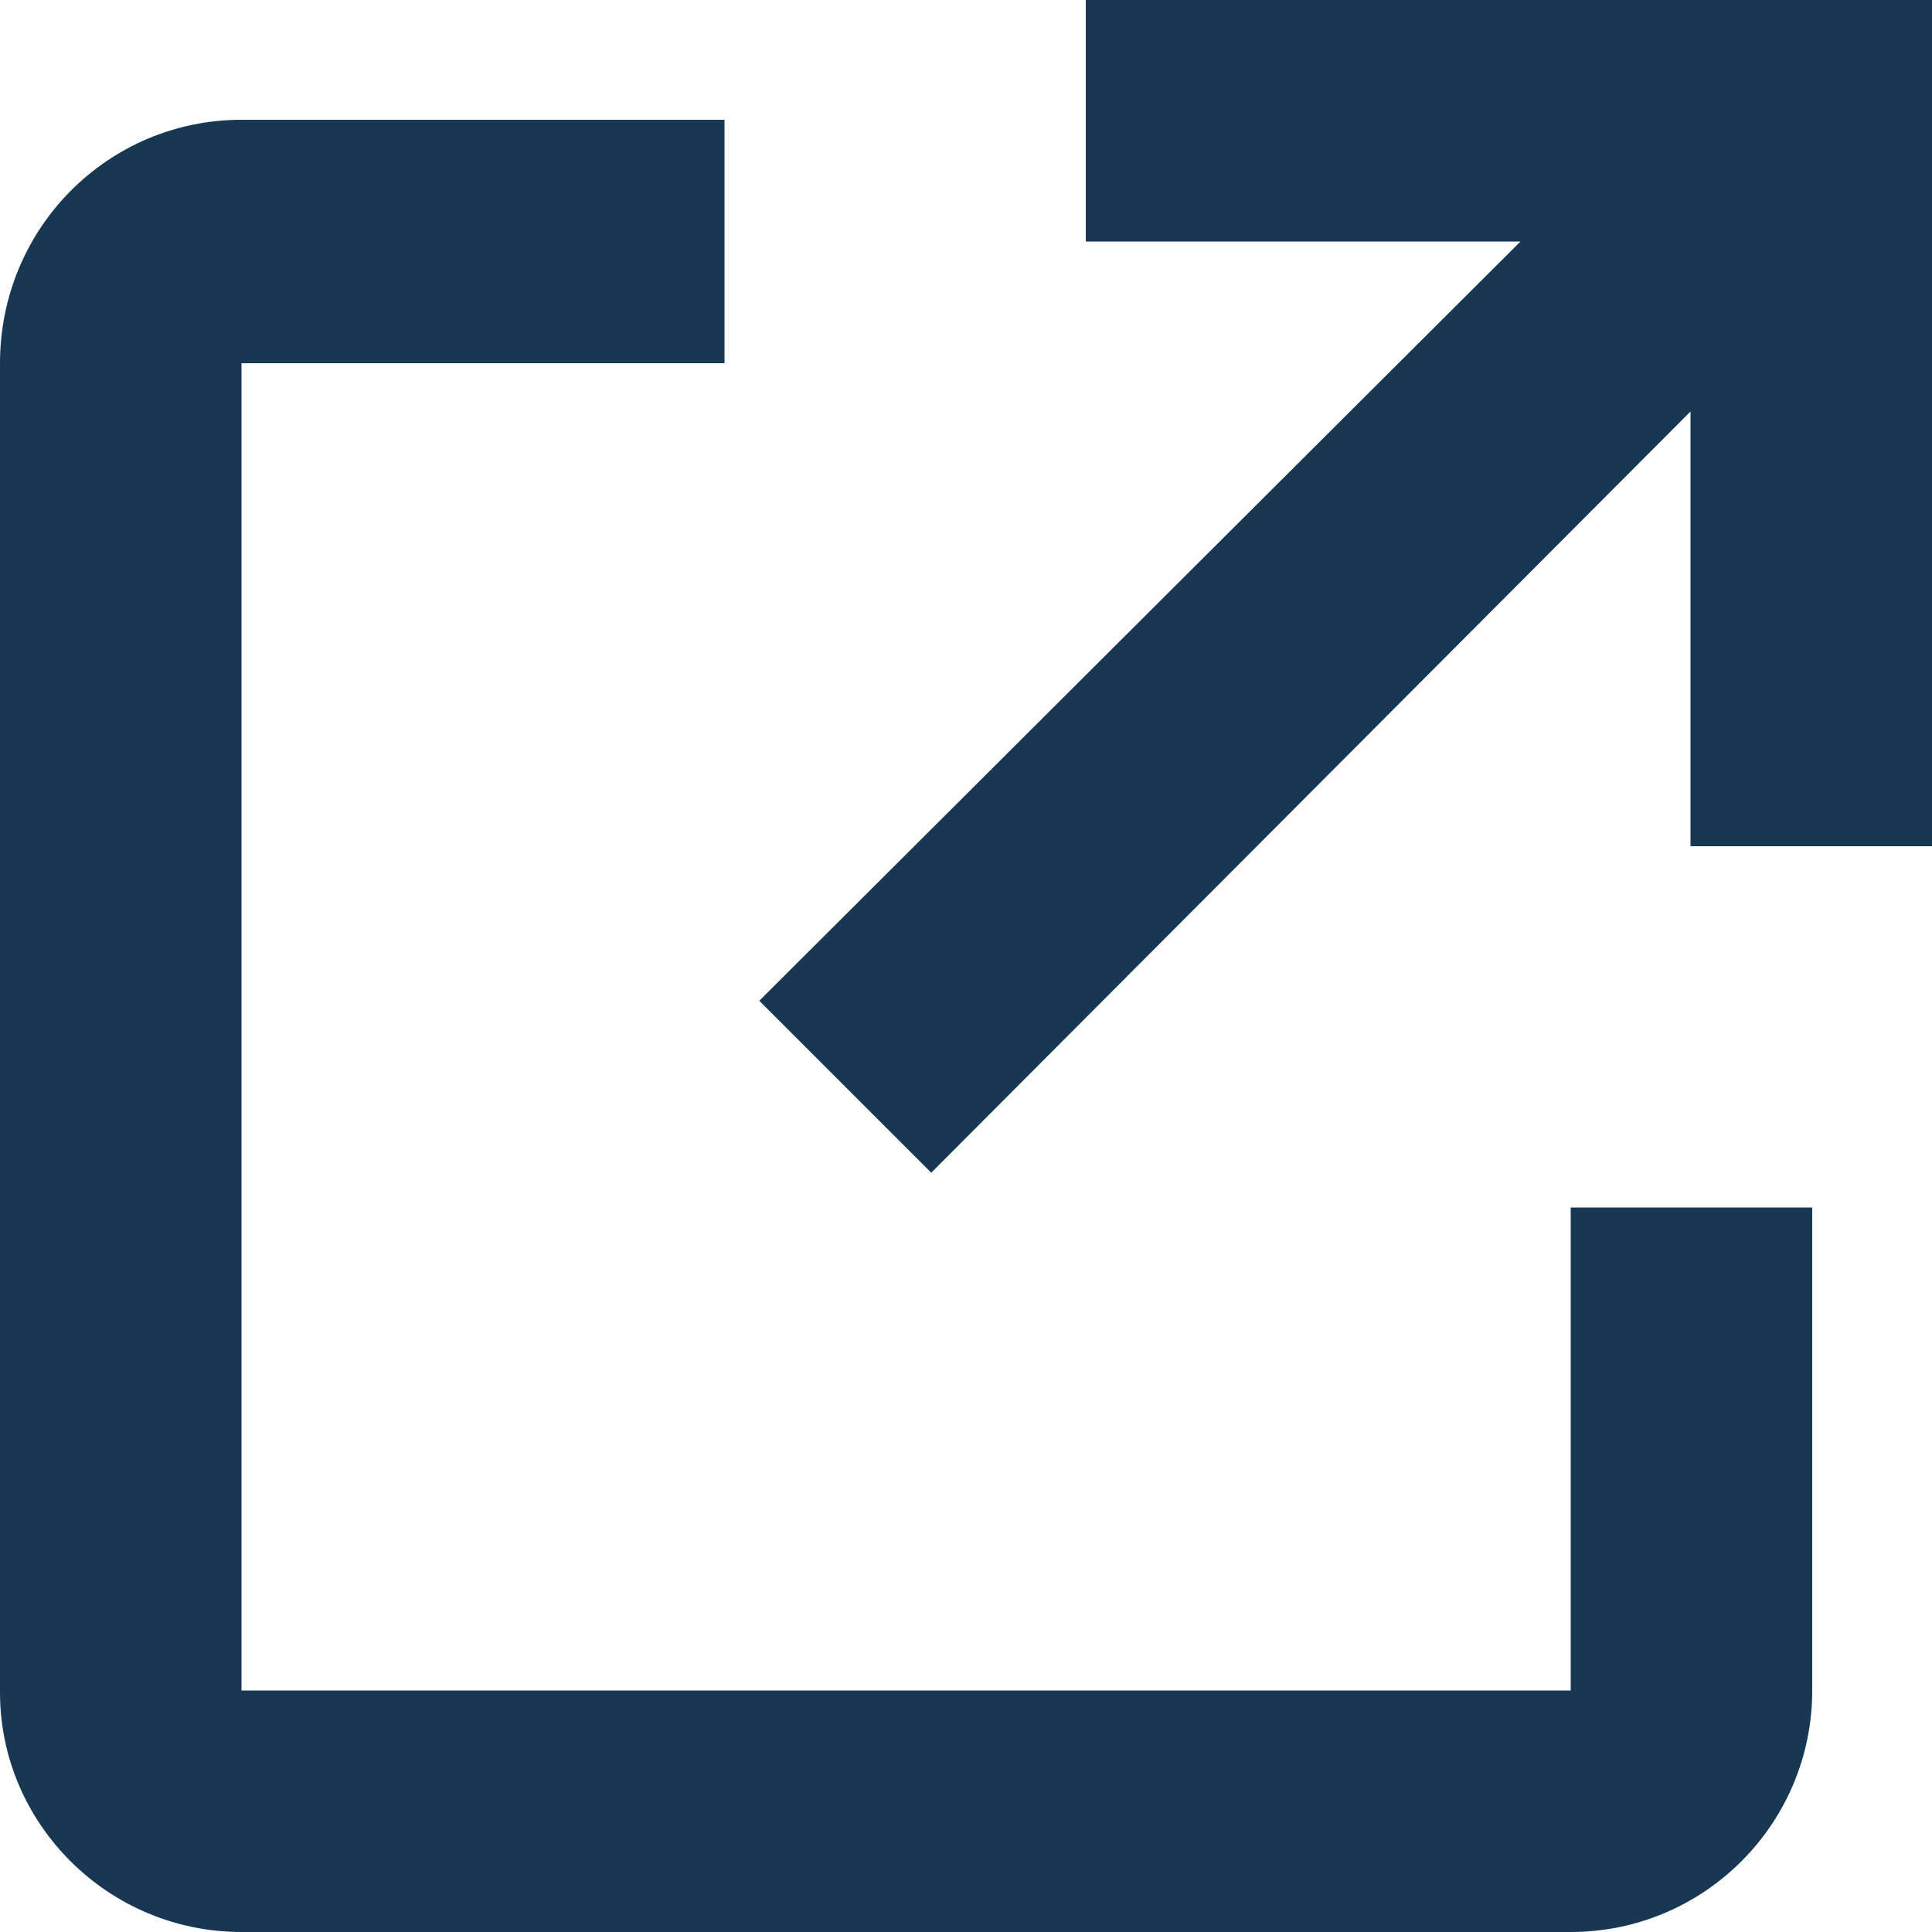
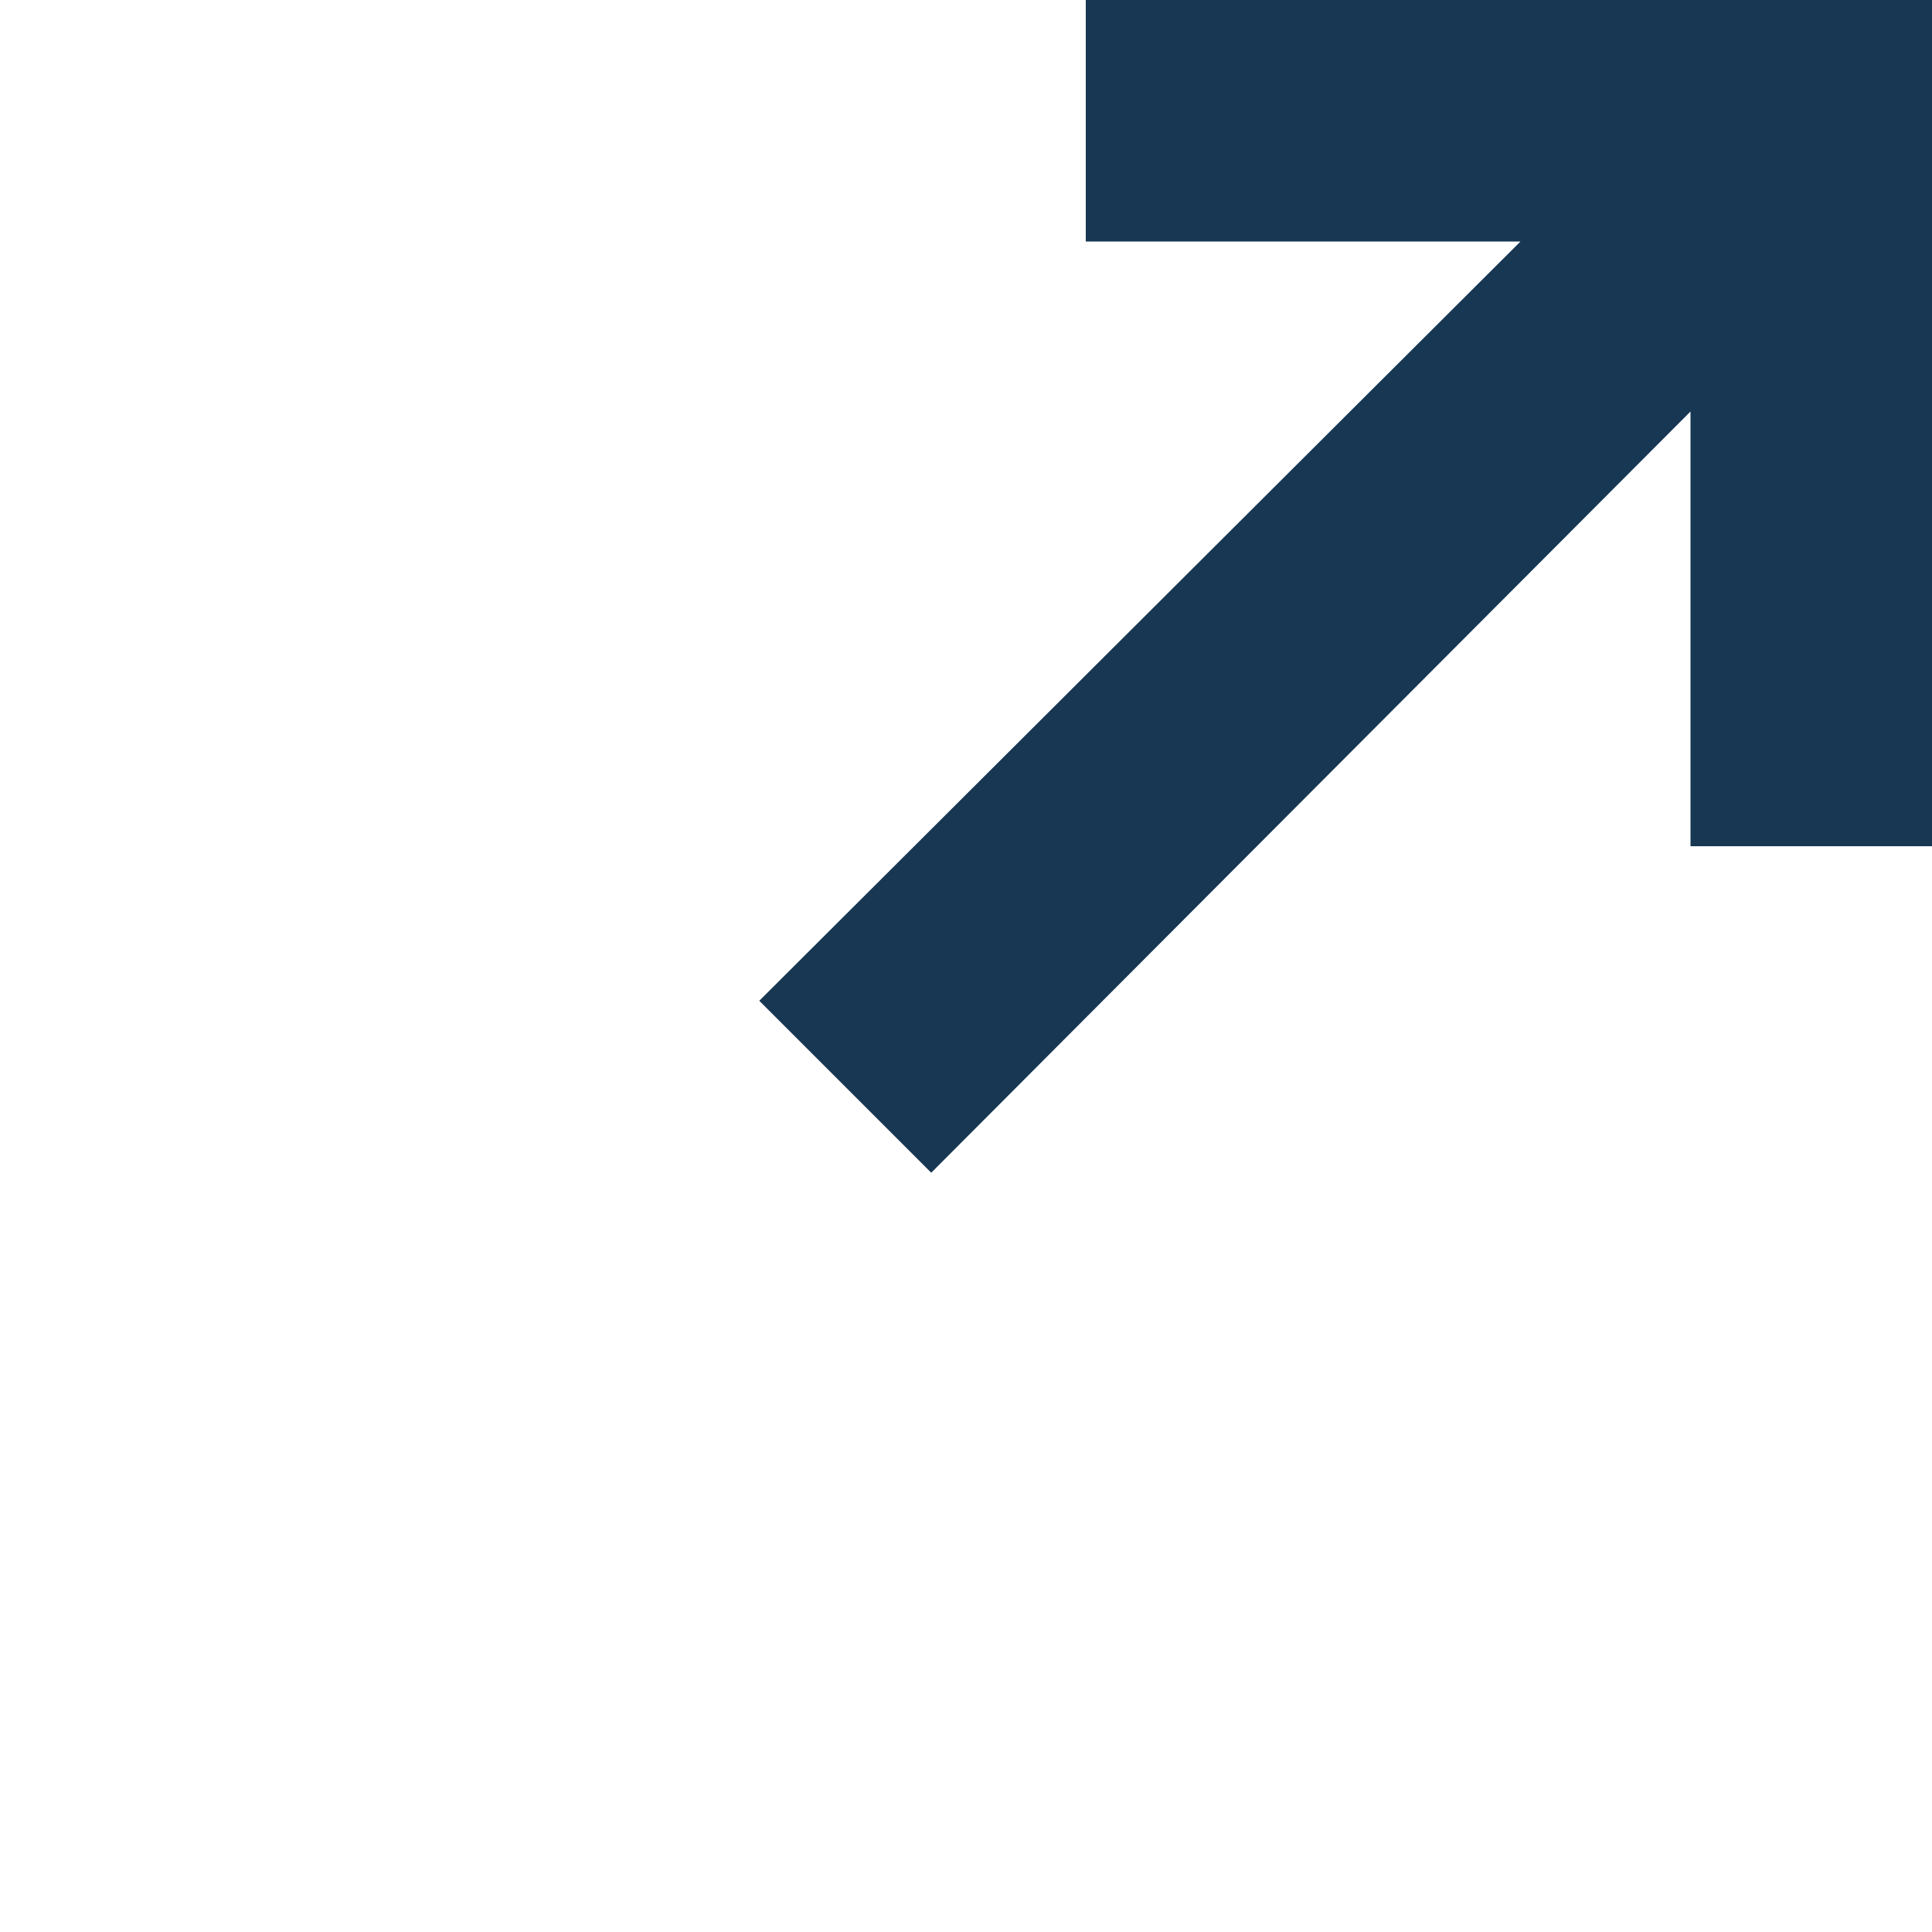
<svg xmlns="http://www.w3.org/2000/svg" version="1.1" id="レイヤー_1" x="0px" y="0px" viewBox="0 0 100 100" style="enable-background:new 0 0 100 100;" xml:space="preserve">
  <style type="text/css">
	.st0{fill:#173753;}
</style>
  <g>
    <polygon class="st0" points="56.2,0 56.2,12.5 78.7,12.5 39.3,51.8 48.2,60.7 87.5,21.3 87.5,43.8 100,43.8 100,0  " />
-     <path class="st0" d="M81.3,87.5H12.5V18.8h25V6.2h-25C5.6,6.2,0,11.8,0,18.8v68.8C0,94.4,5.6,100,12.5,100h68.8   c6.9,0,12.5-5.6,12.5-12.5v-25H81.3V87.5z" />
  </g>
</svg>